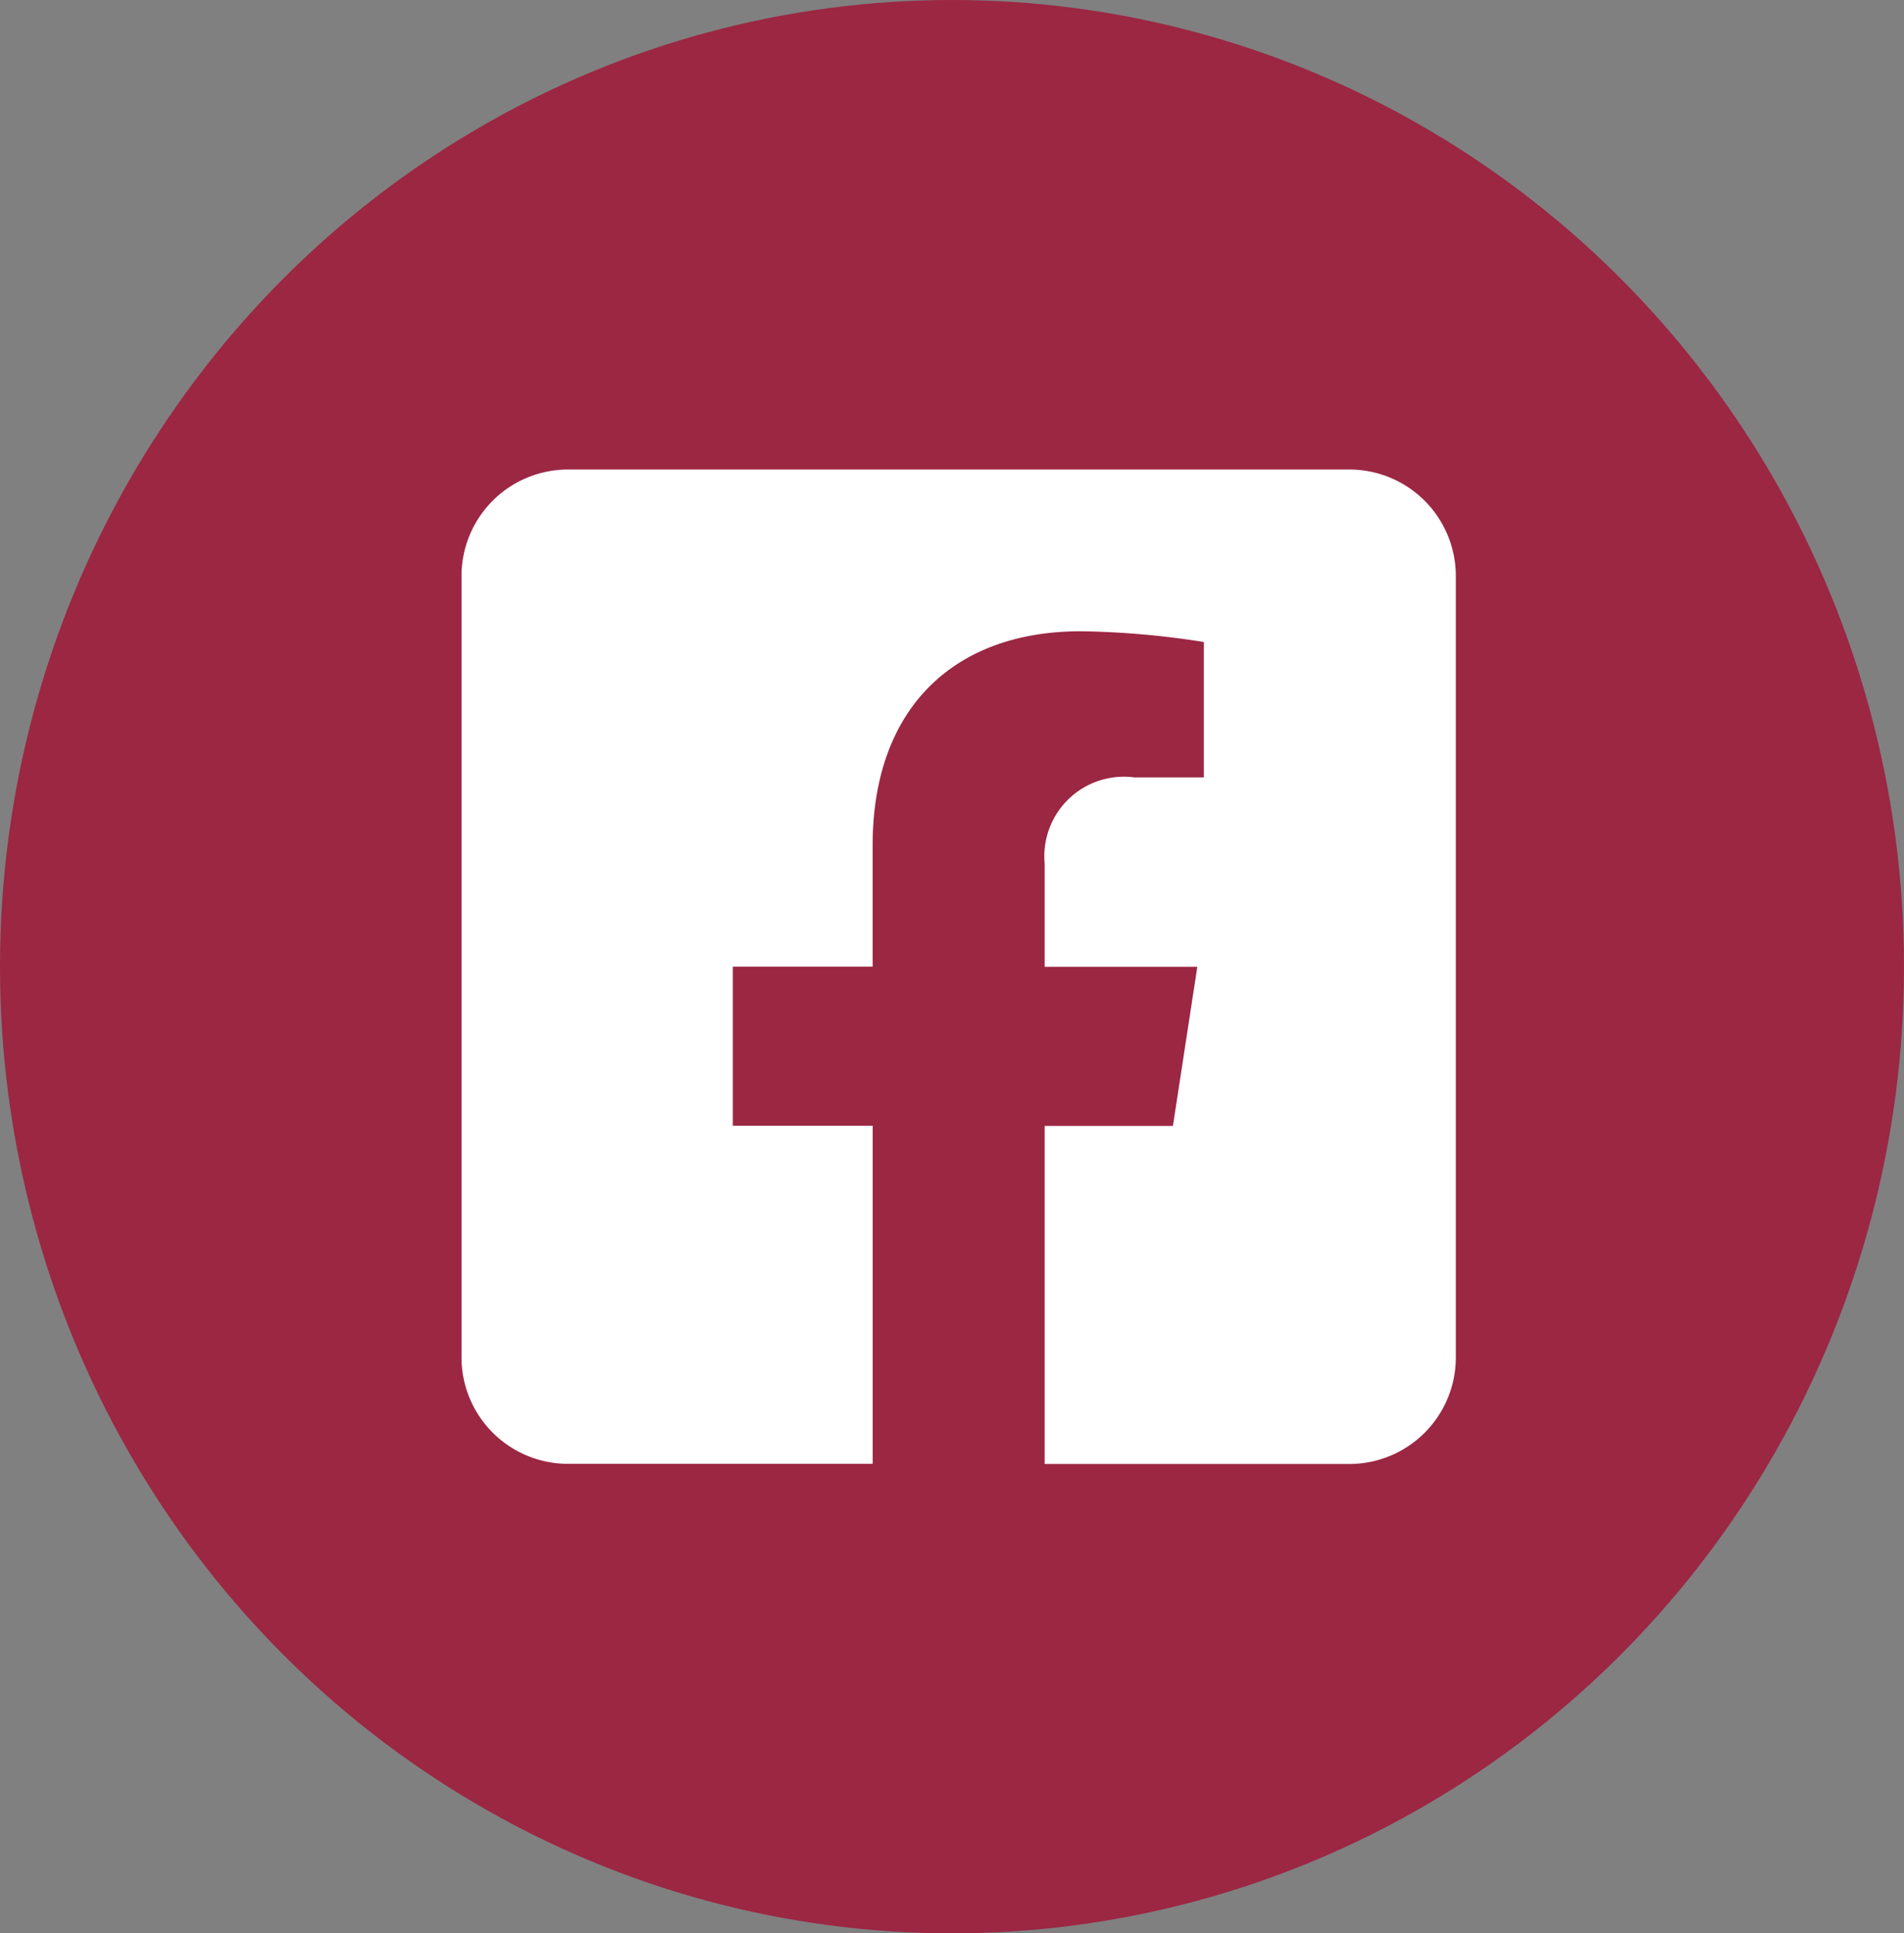
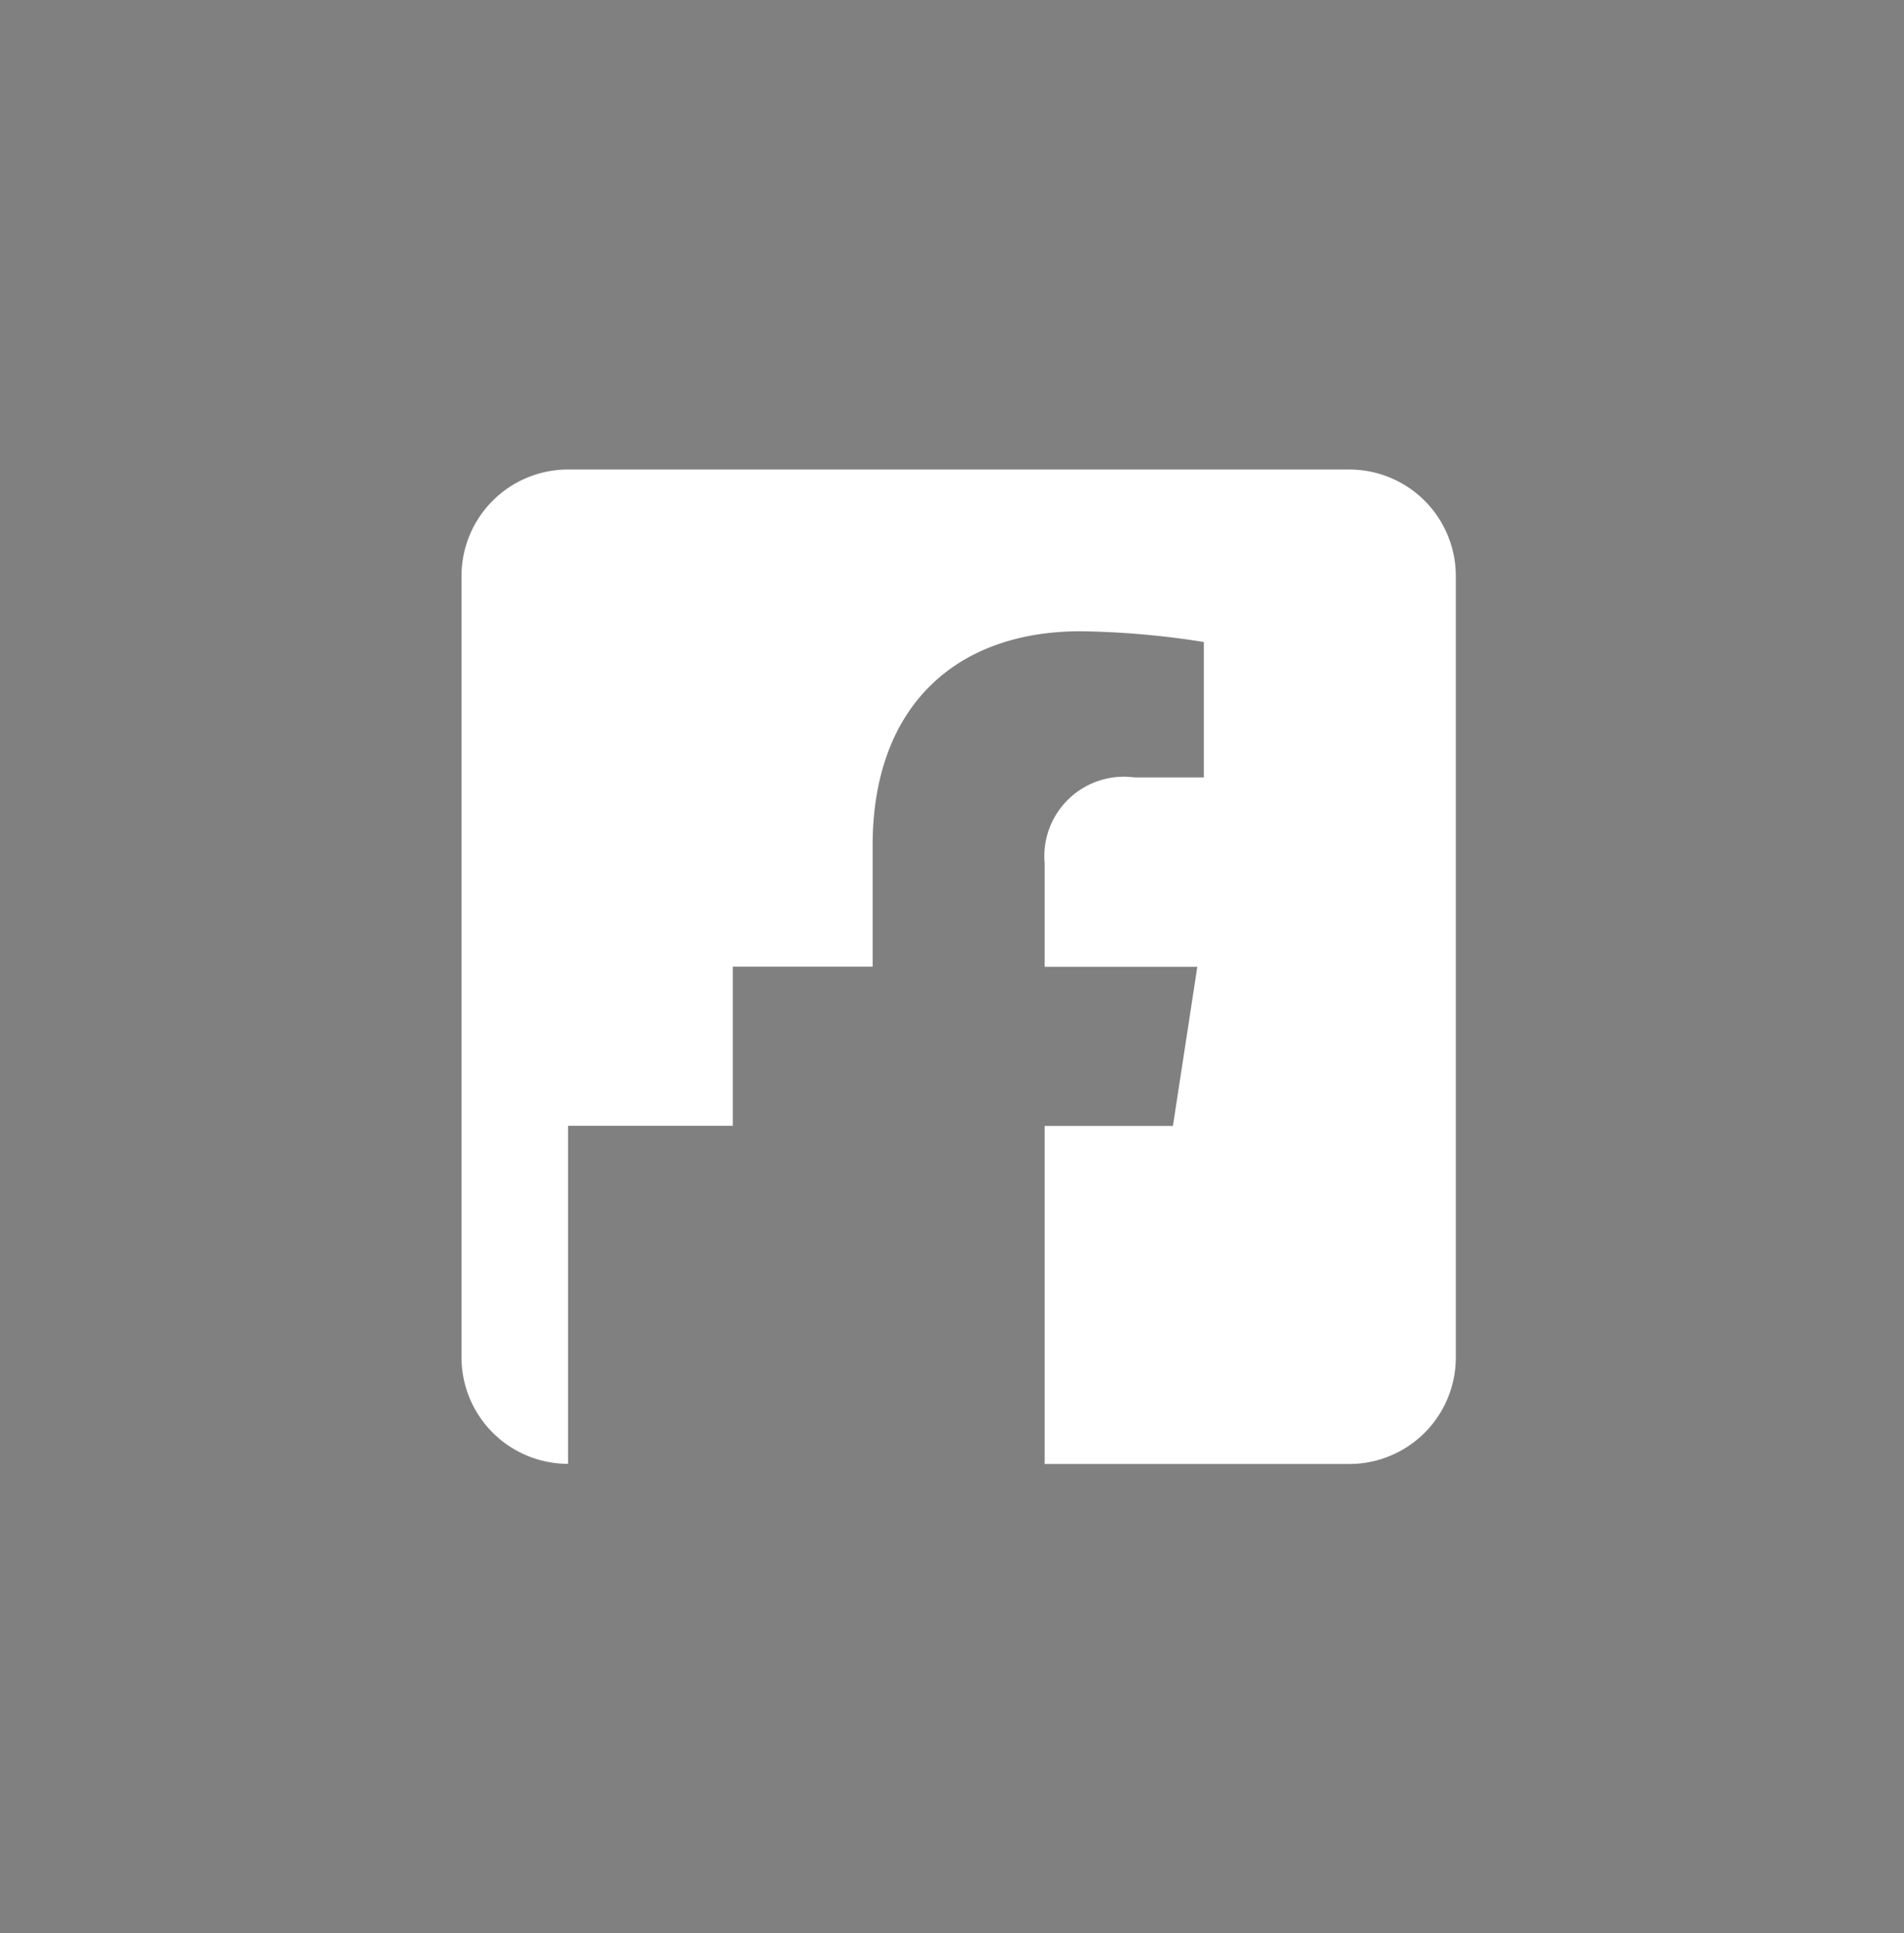
<svg xmlns="http://www.w3.org/2000/svg" width="65" height="66" viewBox="0 0 65 66">
  <rect x="0" y="0" width="65" height="66" fill="#808080" stroke="none" />
  <g id="Facebook" transform="translate(0 0.273)">
-     <ellipse id="Ellipse_2" data-name="Ellipse 2" cx="32.5" cy="33" rx="32.5" ry="33" transform="translate(0 -0.273)" fill="#9b2743" />
-     <path id="Facebook-Icon" d="M30.307,2.25H3.637A3.637,3.637,0,0,0,0,5.887V32.557a3.637,3.637,0,0,0,3.637,3.637h10.4V24.654H9.263V19.222h4.773v-4.14c0-4.709,2.8-7.31,7.1-7.31a28.918,28.918,0,0,1,4.207.367v4.622H22.971A2.716,2.716,0,0,0,19.908,15.7v3.527H25.12l-.833,5.432H19.908v11.54h10.4a3.637,3.637,0,0,0,3.637-3.637V5.887A3.637,3.637,0,0,0,30.307,2.25Z" transform="translate(15.755 13.505)" fill="#fff" />
+     <path id="Facebook-Icon" d="M30.307,2.25H3.637A3.637,3.637,0,0,0,0,5.887V32.557a3.637,3.637,0,0,0,3.637,3.637V24.654H9.263V19.222h4.773v-4.14c0-4.709,2.8-7.31,7.1-7.31a28.918,28.918,0,0,1,4.207.367v4.622H22.971A2.716,2.716,0,0,0,19.908,15.7v3.527H25.12l-.833,5.432H19.908v11.54h10.4a3.637,3.637,0,0,0,3.637-3.637V5.887A3.637,3.637,0,0,0,30.307,2.25Z" transform="translate(15.755 13.505)" fill="#fff" />
  </g>
</svg>